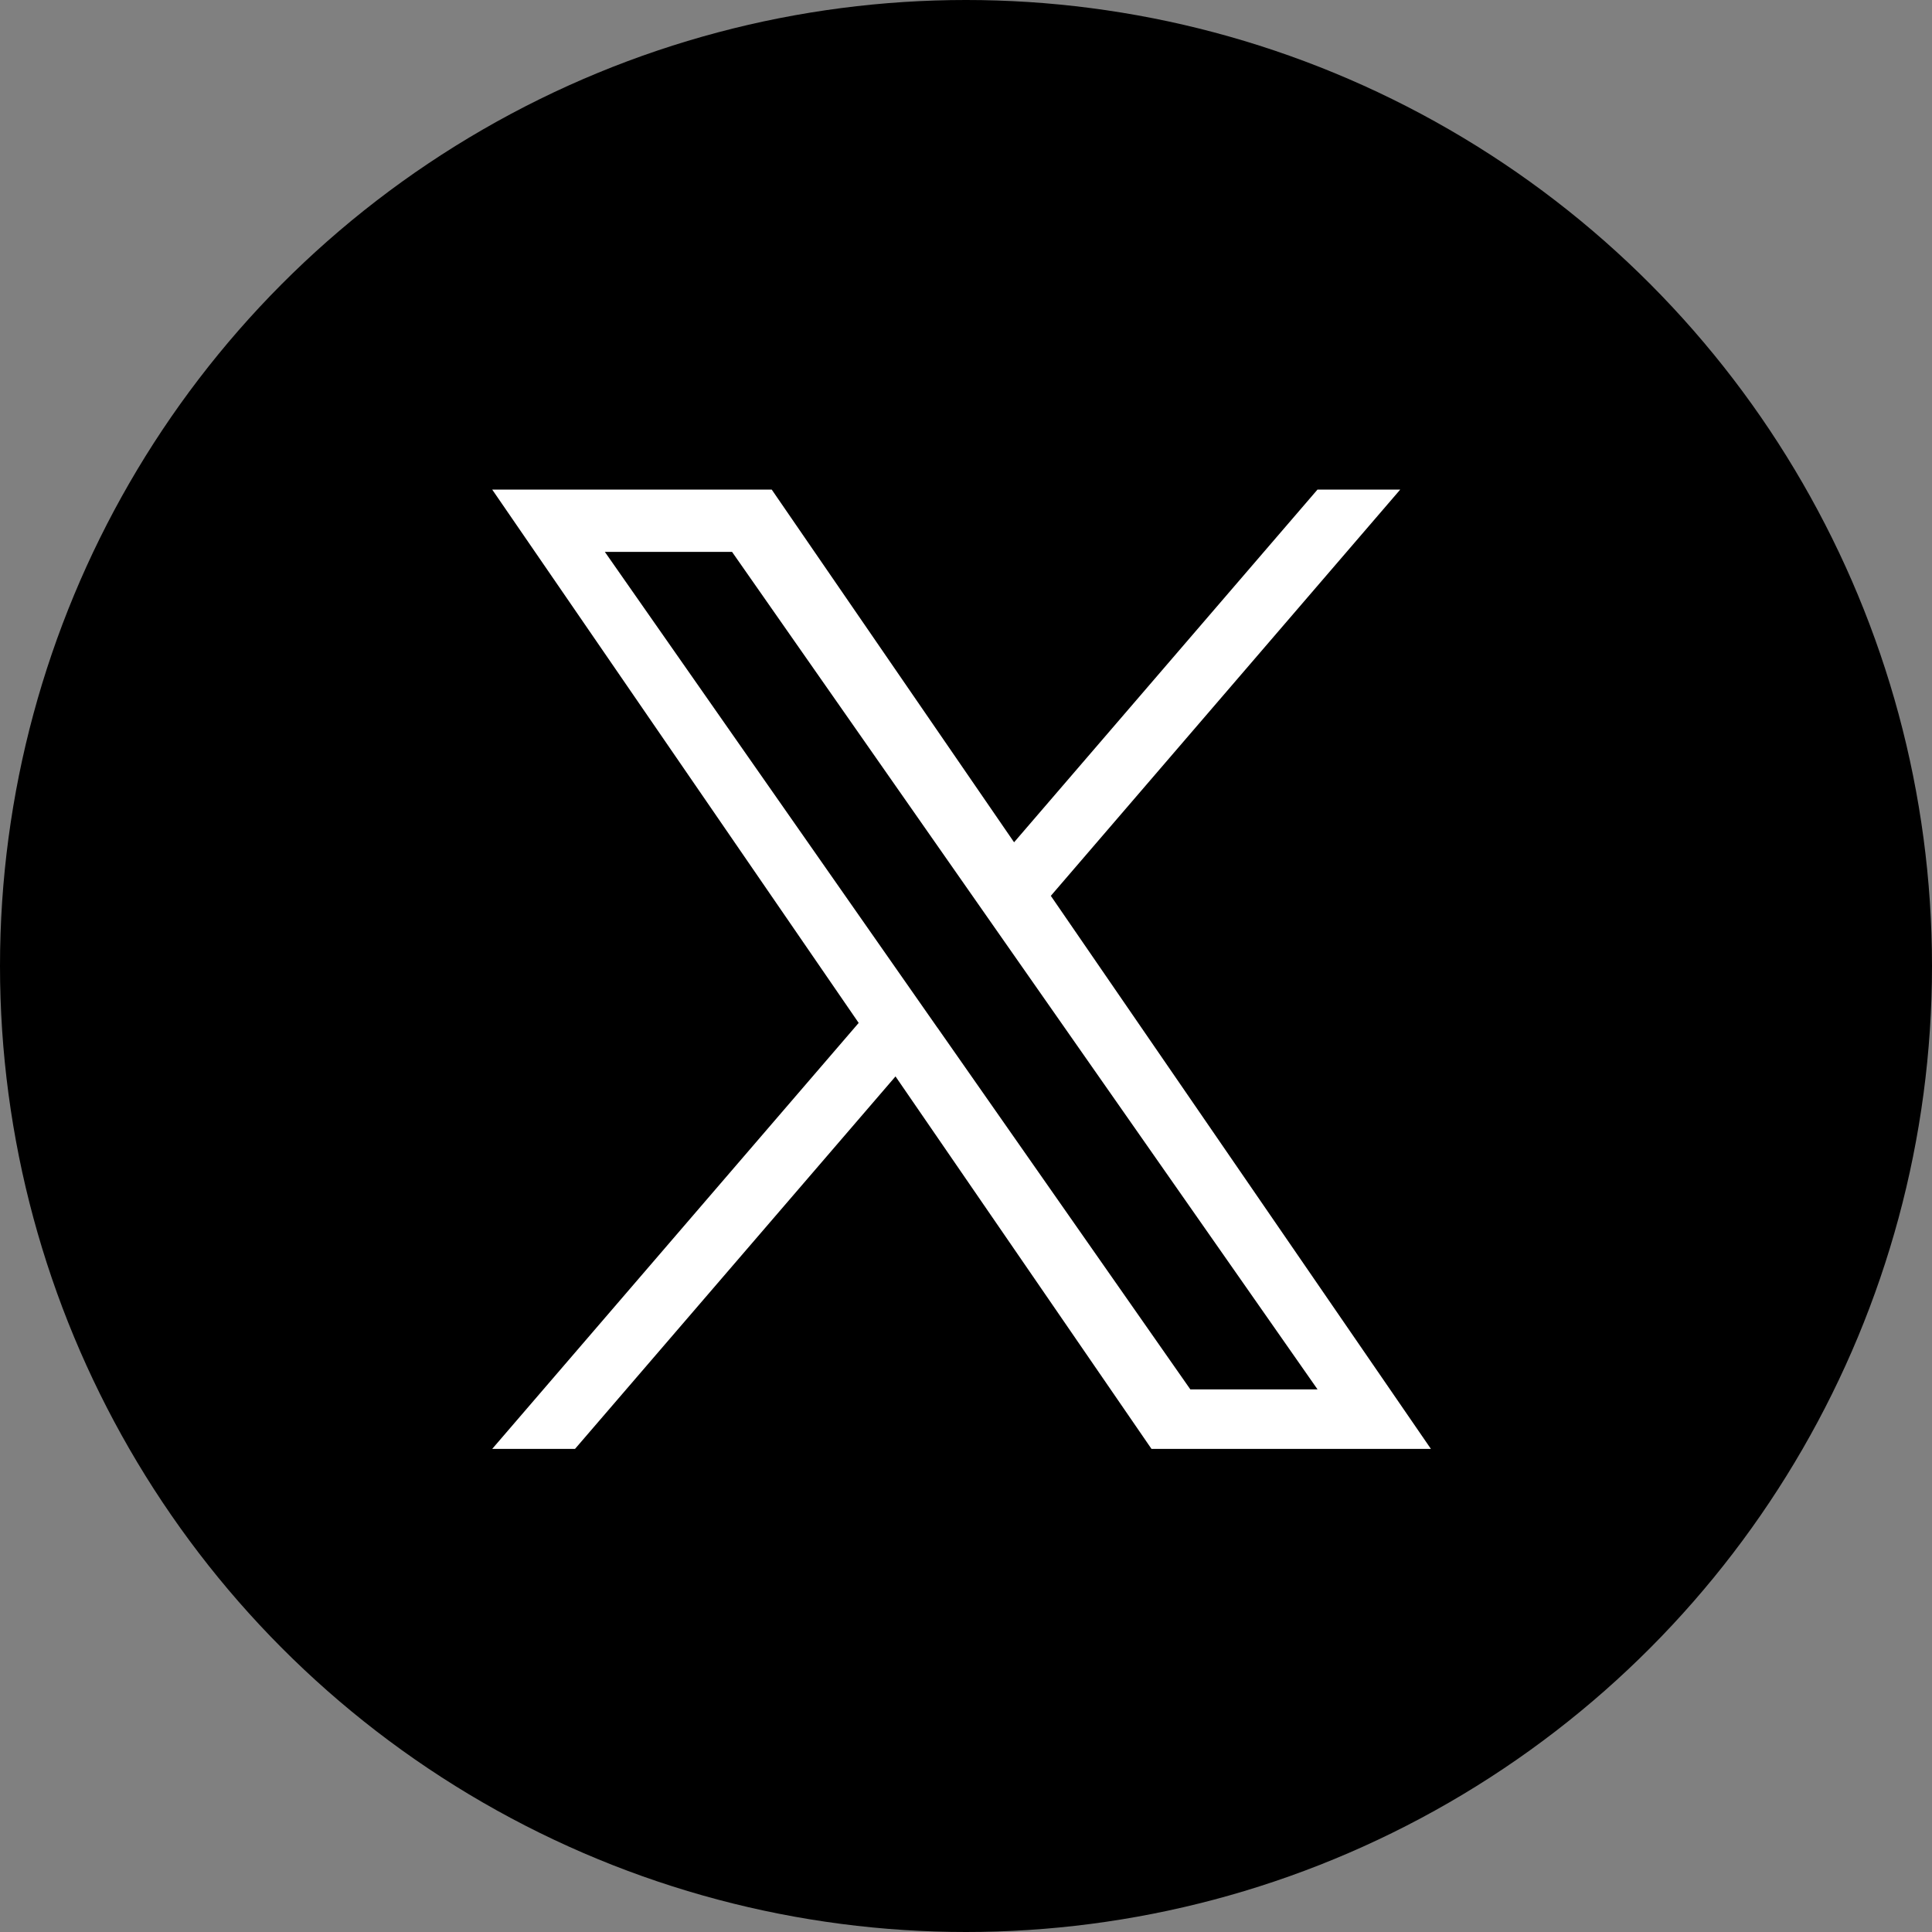
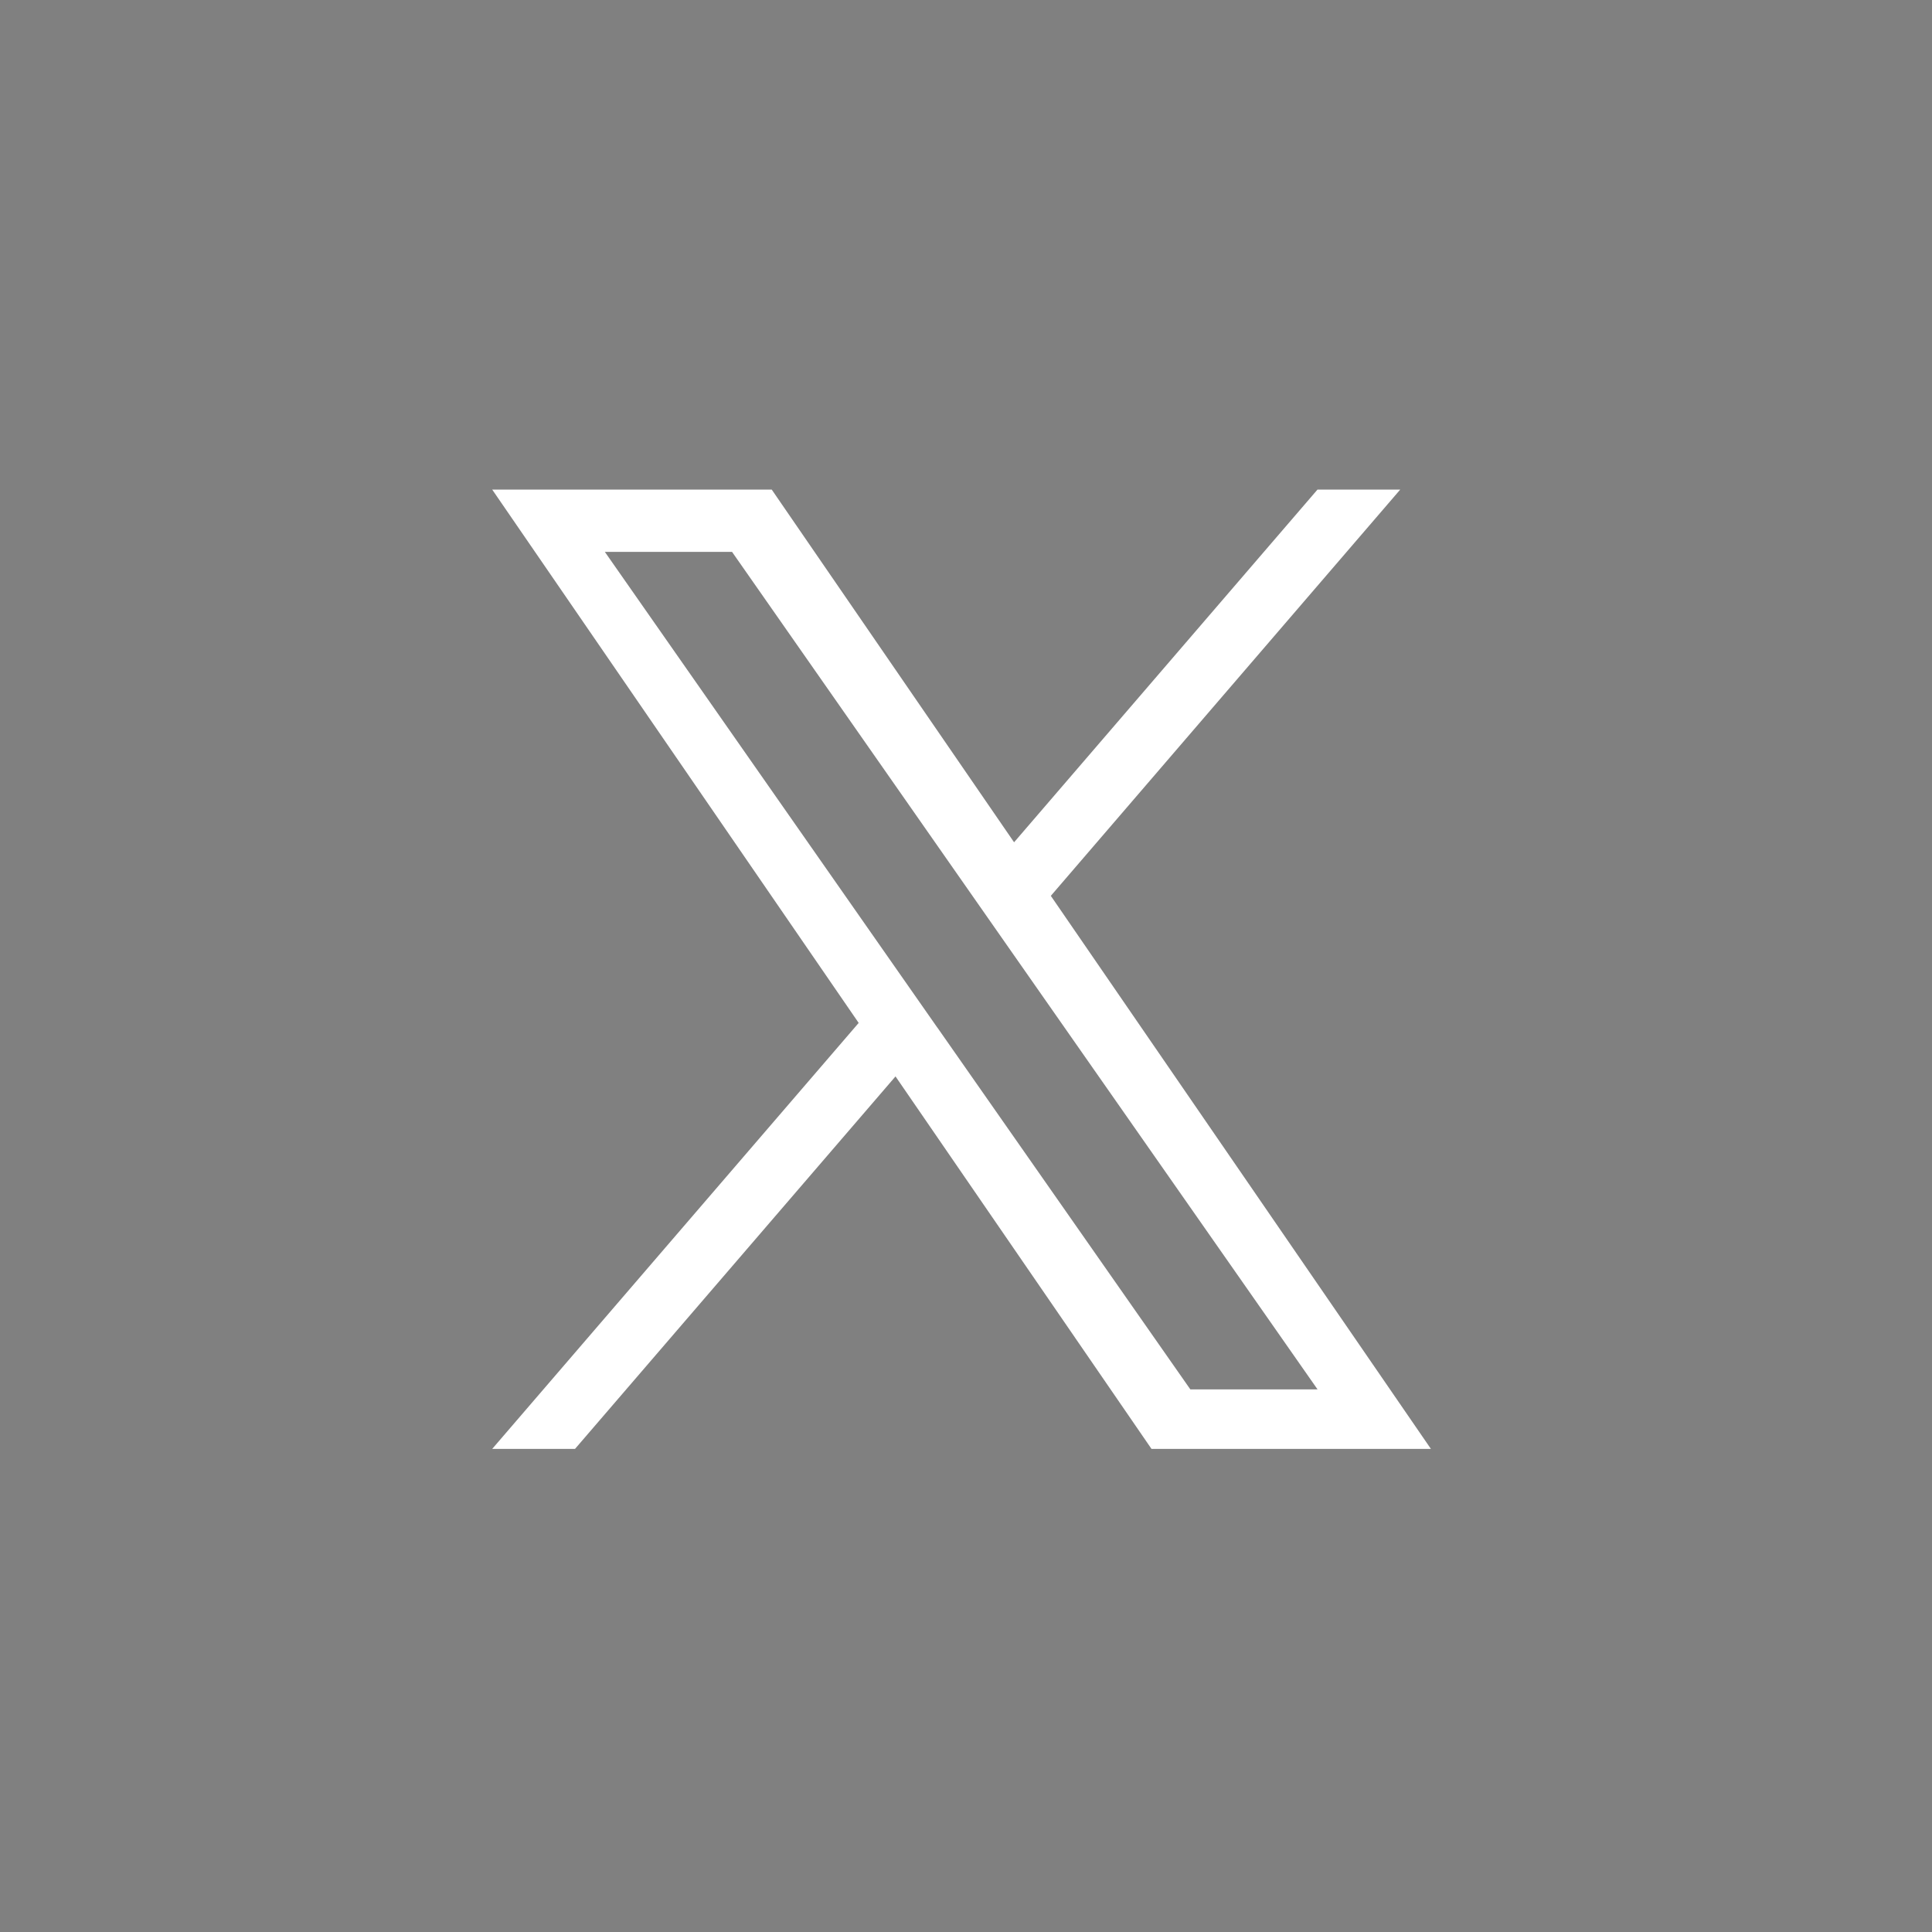
<svg xmlns="http://www.w3.org/2000/svg" width="80" height="80" viewBox="0 0 80 80">
  <rect x="0" y="0" width="80" height="80" fill="#808080" stroke="none" />
  <g id="グループ_188" data-name="グループ 188" transform="translate(-768 -6599)">
-     <circle id="楕円形_8" data-name="楕円形 8" cx="40" cy="40" r="40" transform="translate(768 6599)" />
    <path id="logo" d="M23.133,16.821,37.6,0H34.174L21.61,14.605,11.574,0H0L15.175,22.085,0,39.724H3.429L16.7,24.3,27.3,39.724H38.87l-15.738-22.9Zm-4.7,5.459-1.538-2.2L4.665,2.581H9.932L19.8,16.7l1.538,2.2L34.176,37.26H28.909L18.436,22.281Z" transform="translate(788.381 6619.272)" fill="#fff" />
  </g>
</svg>